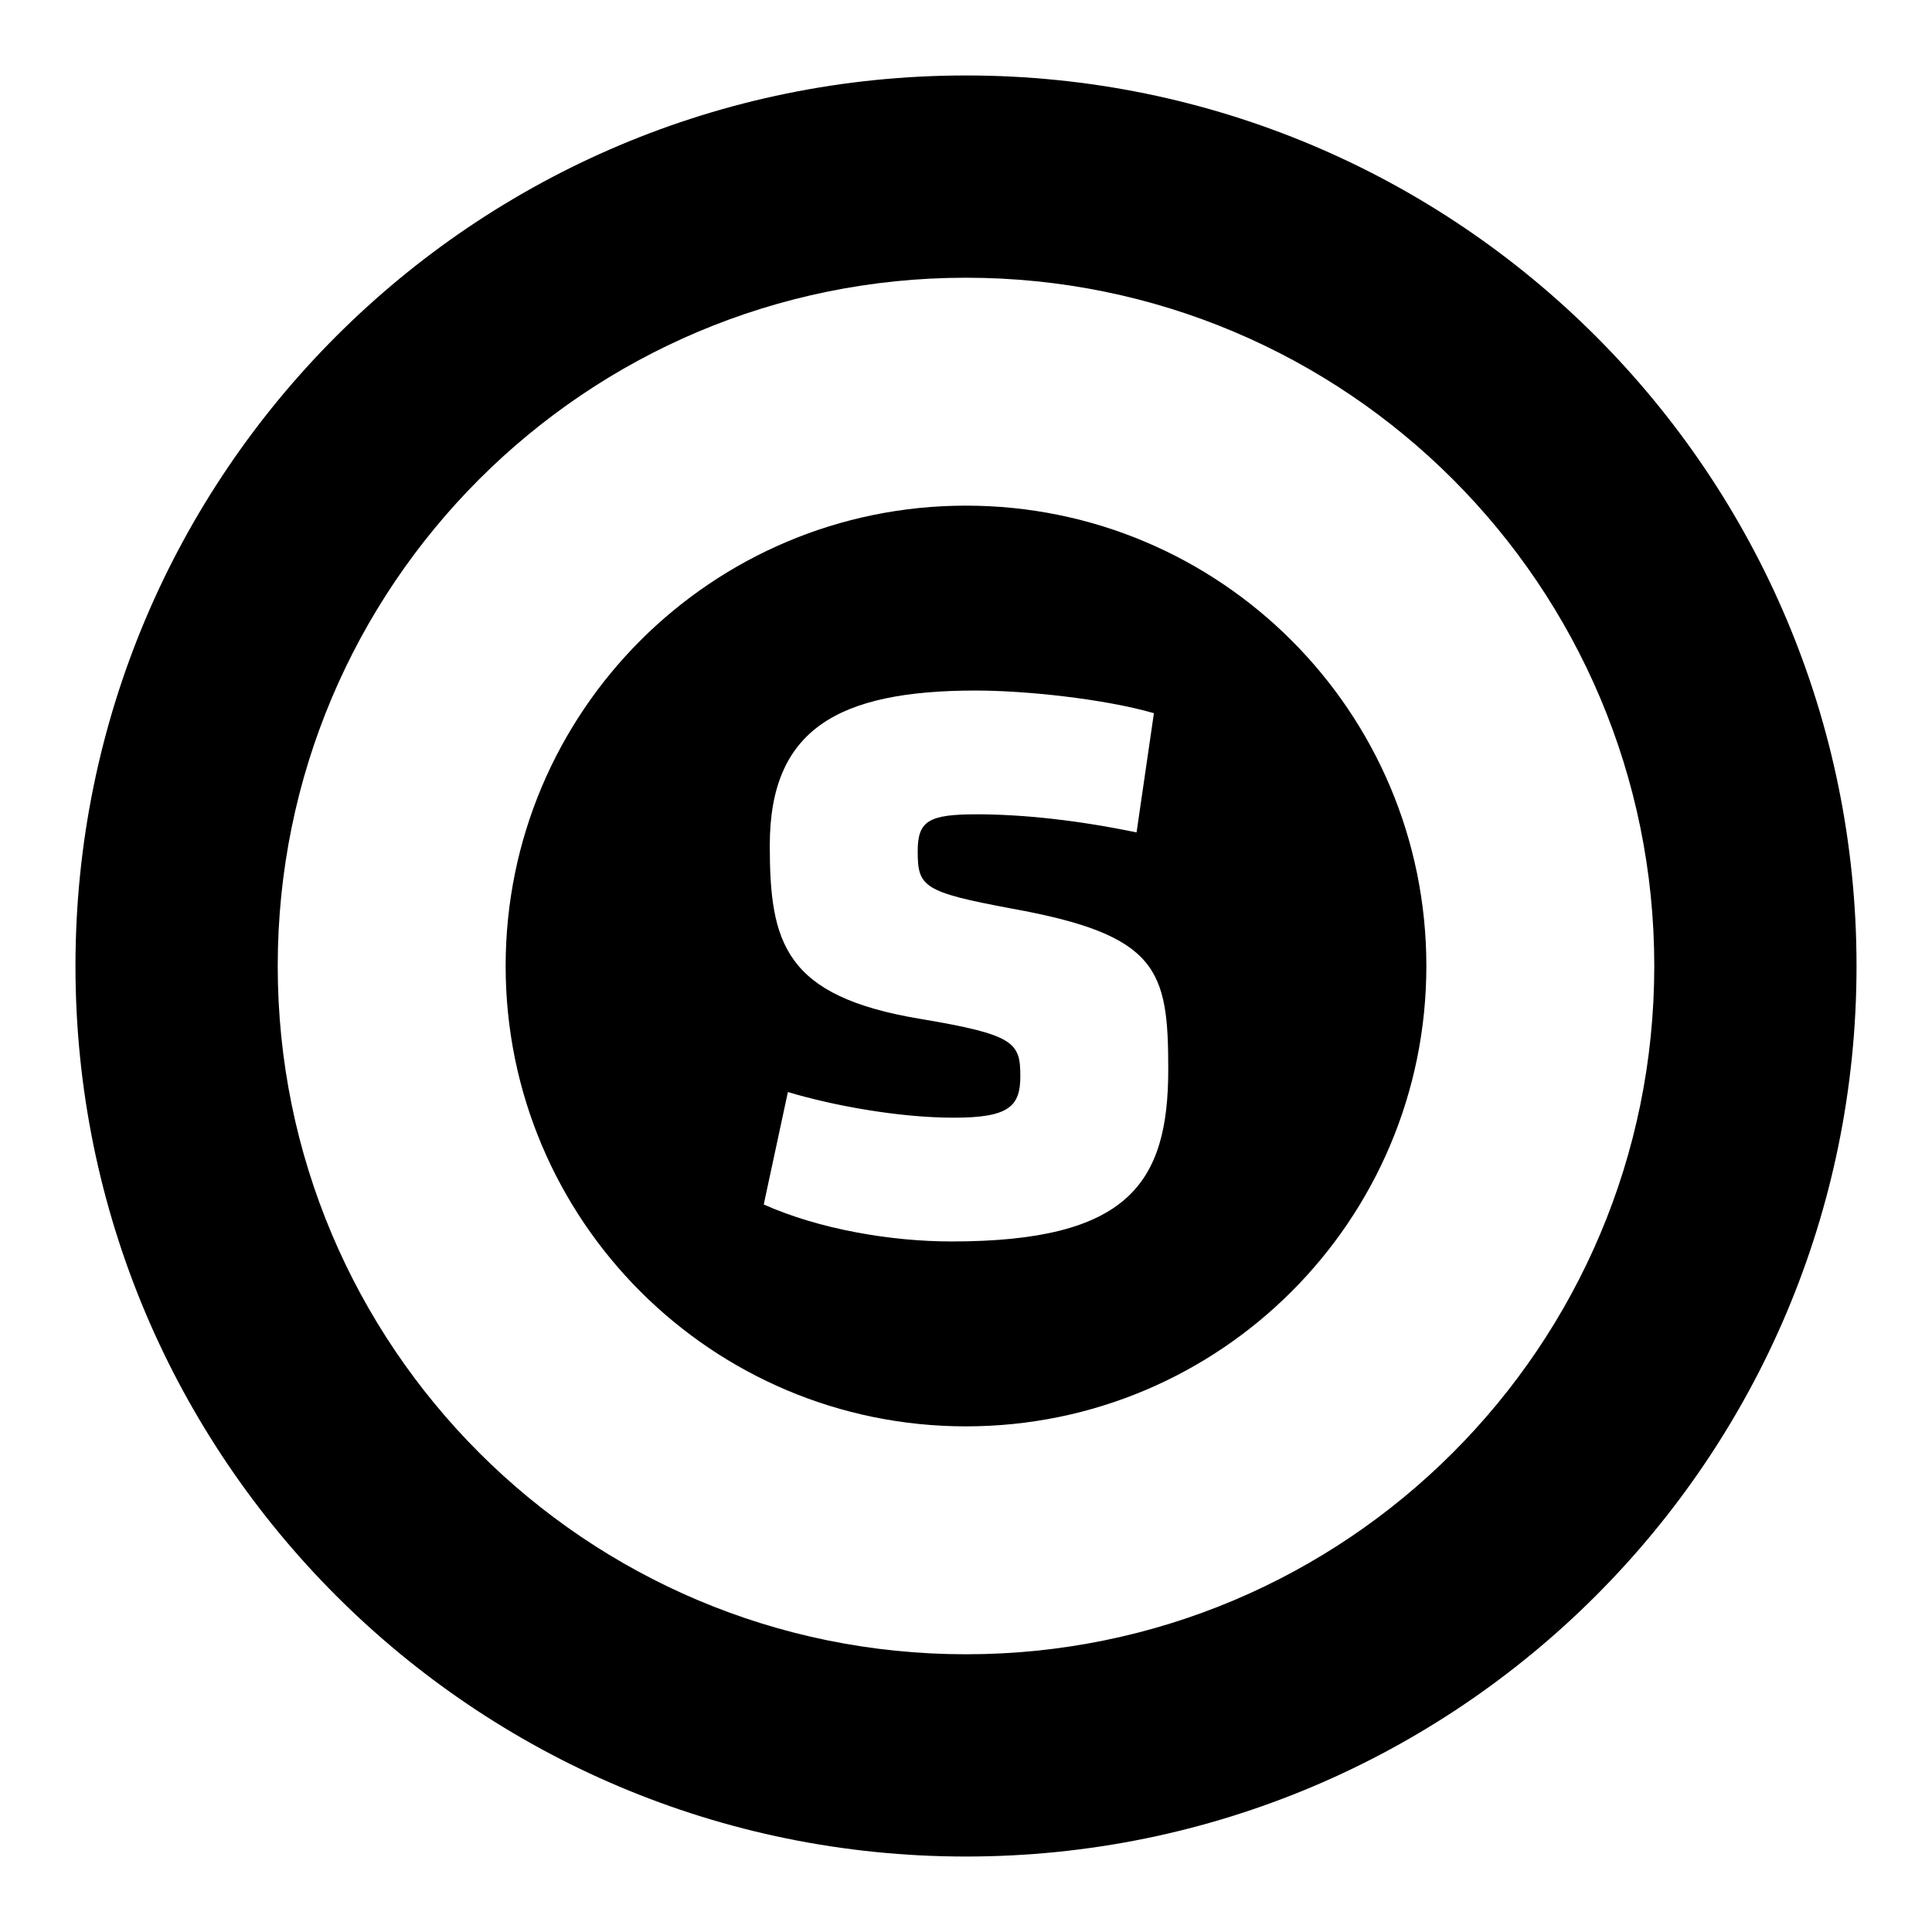
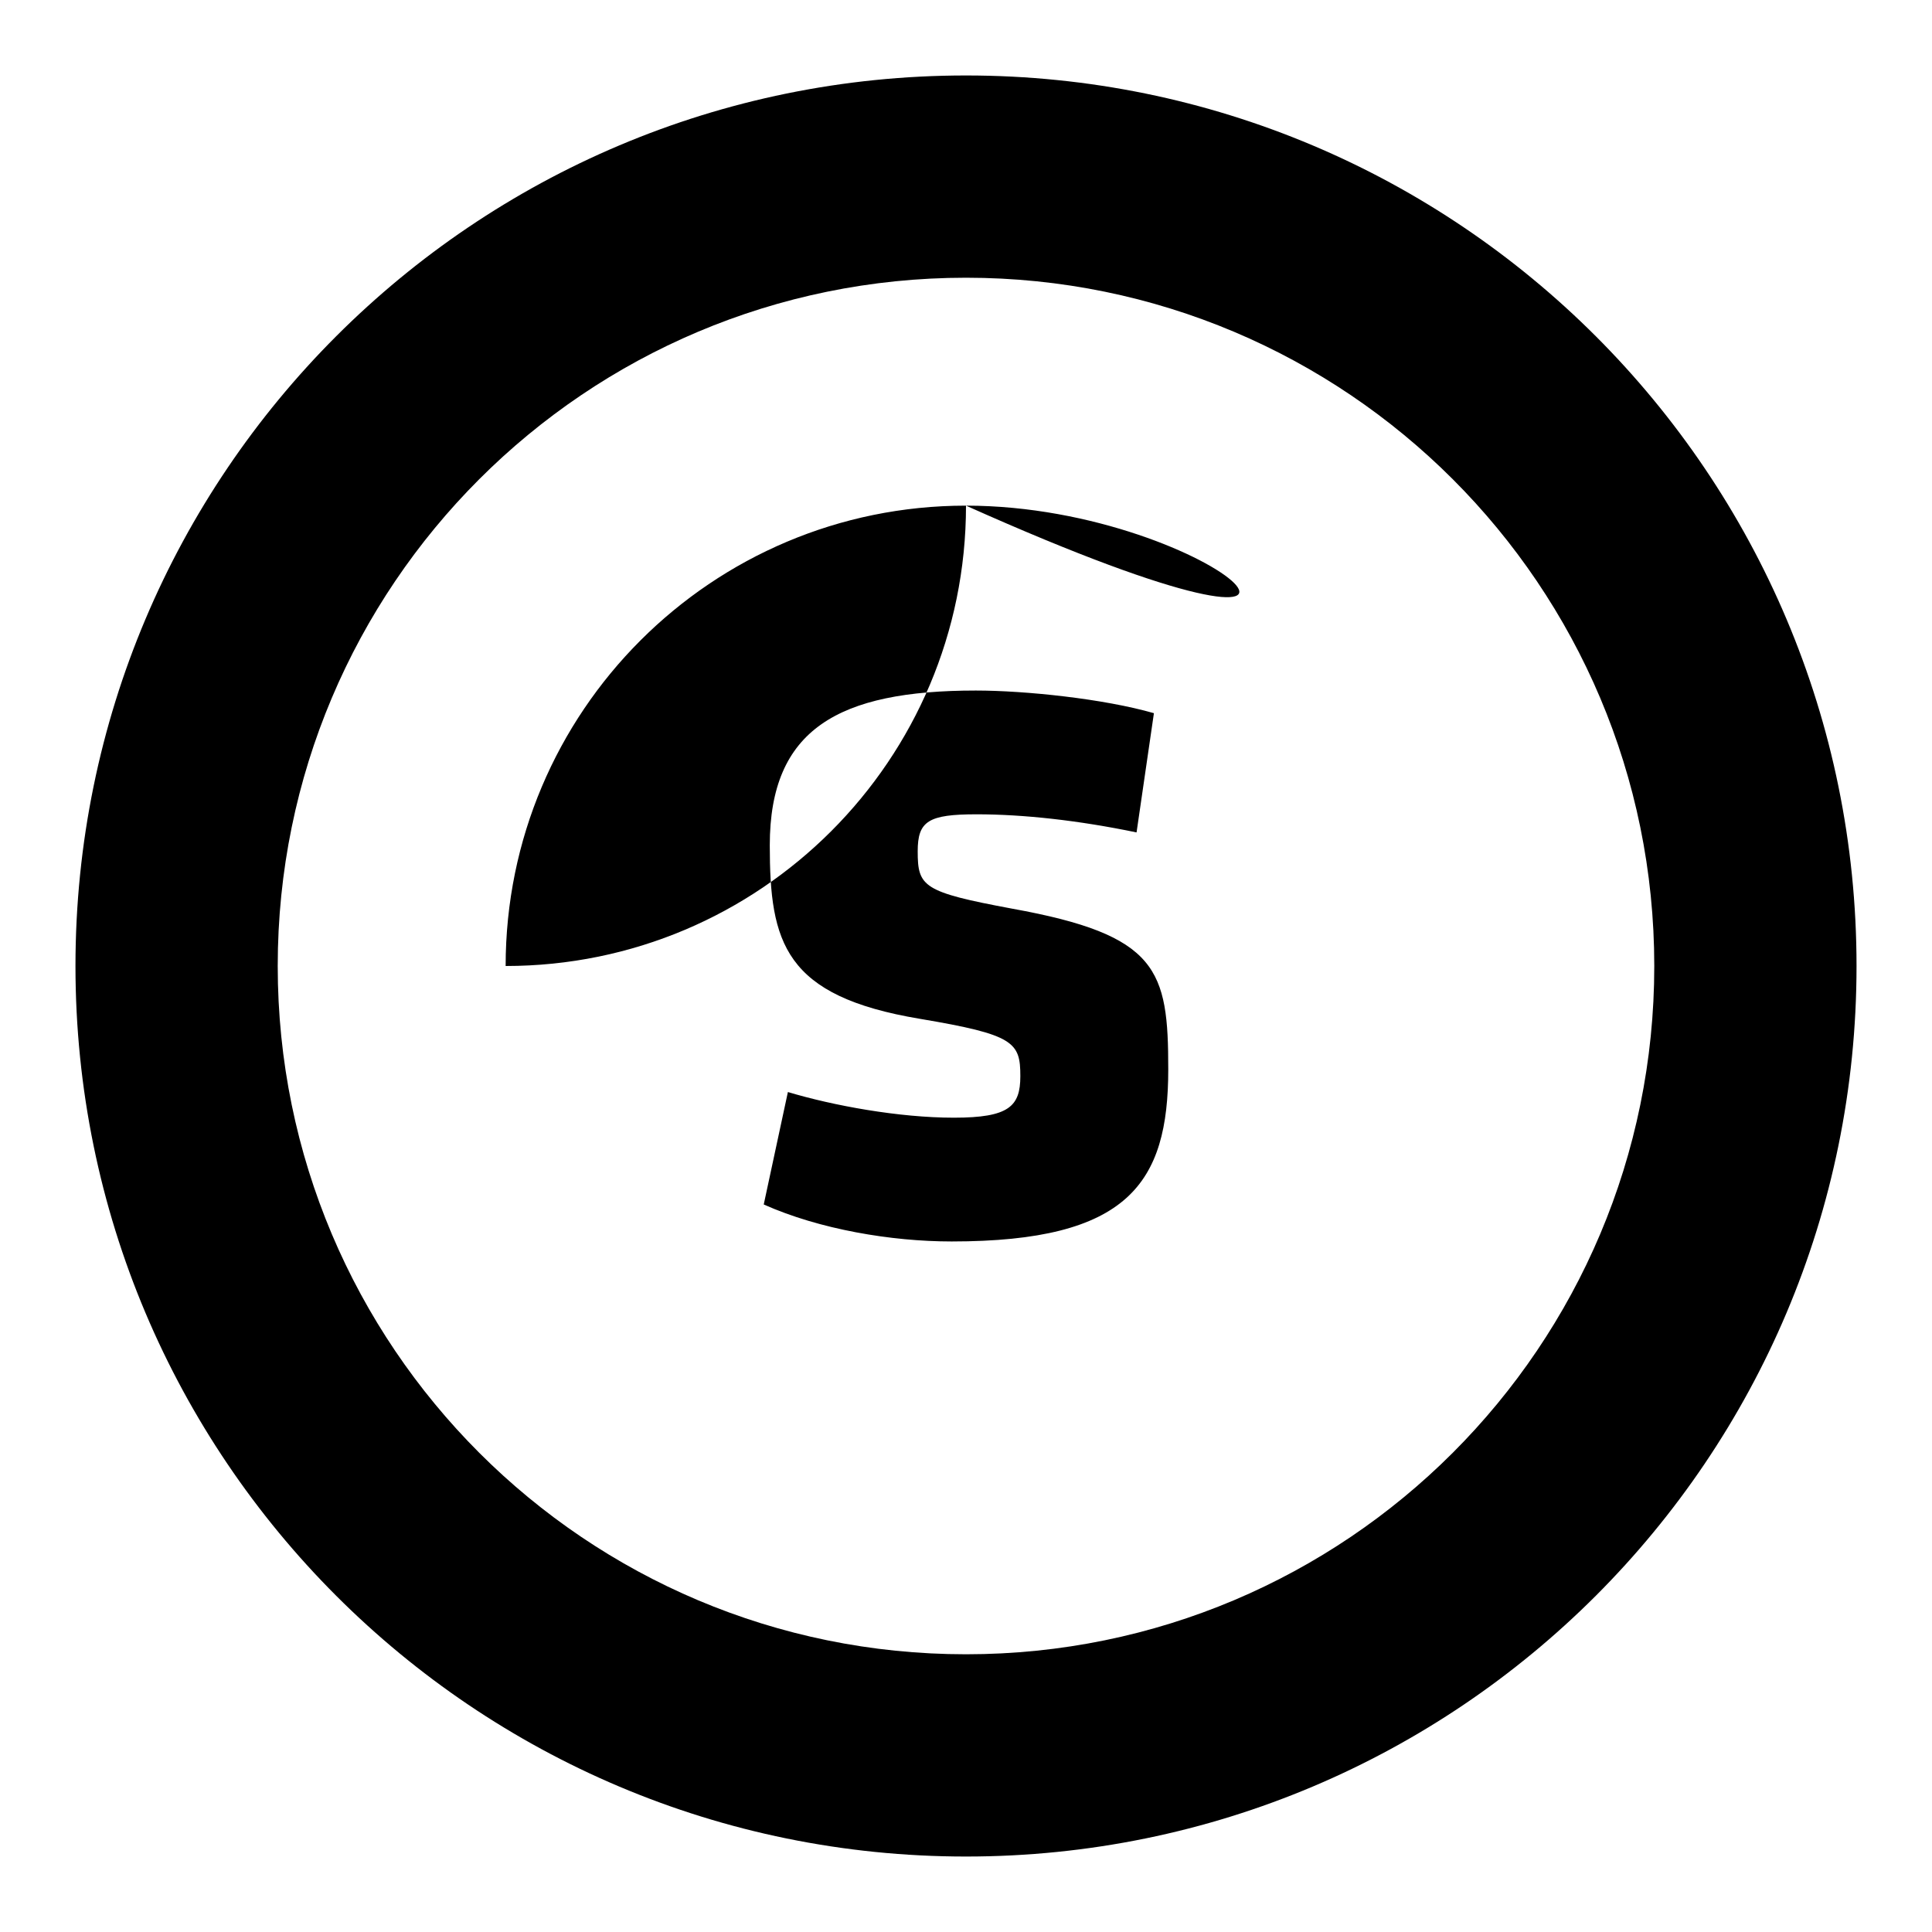
<svg xmlns="http://www.w3.org/2000/svg" version="1.1" x="0px" y="0px" viewBox="0 0 256 256" enable-background="new 0 0 256 256" xml:space="preserve">
  <g>
-     <path fill="#000000" d="M128,10C62.8,10,10,62.8,10,128c0,65.2,52.8,118,118,118c65.2,0,118-52.8,118-118C246,62.8,193.2,10,128,10 z M128,219.2c-50.4,0-91.2-40.8-91.2-91.2c0-50.4,40.8-91.2,91.2-91.2c50.4,0,91.2,40.8,91.2,91.2 C219.2,178.4,178.4,219.2,128,219.2z M128,67c-33.7,0-61,27.3-61,61c0,33.7,27.3,61,61,61c33.7,0,61-27.3,61-61 C189,94.3,161.7,67,128,67z M126.1,164.5c-8,0-17.5-1.6-24.9-4.9l3.2-14.9c6,1.8,14.7,3.4,22,3.4c7.3,0,8.8-1.5,8.8-5.5 c0-4.5-0.8-5.5-13.3-7.6c-18-3-19.9-10.1-19.9-23c0-15.4,9.1-20.5,27.3-20.5c6.6,0,17,1.1,23.6,3l-2.3,15.8 c-7.7-1.6-15-2.4-21.2-2.4c-6.4,0-7.8,0.9-7.8,4.9c0,4.7,0.7,5.4,12.5,7.6c19.4,3.5,20.7,8.1,20.7,21.3 C154.8,156.8,149.5,164.5,126.1,164.5z" />
+     <path fill="#000000" d="M128,10C62.8,10,10,62.8,10,128c0,65.2,52.8,118,118,118c65.2,0,118-52.8,118-118C246,62.8,193.2,10,128,10 z M128,219.2c-50.4,0-91.2-40.8-91.2-91.2c0-50.4,40.8-91.2,91.2-91.2c50.4,0,91.2,40.8,91.2,91.2 C219.2,178.4,178.4,219.2,128,219.2z M128,67c-33.7,0-61,27.3-61,61c33.7,0,61-27.3,61-61 C189,94.3,161.7,67,128,67z M126.1,164.5c-8,0-17.5-1.6-24.9-4.9l3.2-14.9c6,1.8,14.7,3.4,22,3.4c7.3,0,8.8-1.5,8.8-5.5 c0-4.5-0.8-5.5-13.3-7.6c-18-3-19.9-10.1-19.9-23c0-15.4,9.1-20.5,27.3-20.5c6.6,0,17,1.1,23.6,3l-2.3,15.8 c-7.7-1.6-15-2.4-21.2-2.4c-6.4,0-7.8,0.9-7.8,4.9c0,4.7,0.7,5.4,12.5,7.6c19.4,3.5,20.7,8.1,20.7,21.3 C154.8,156.8,149.5,164.5,126.1,164.5z" />
  </g>
</svg>